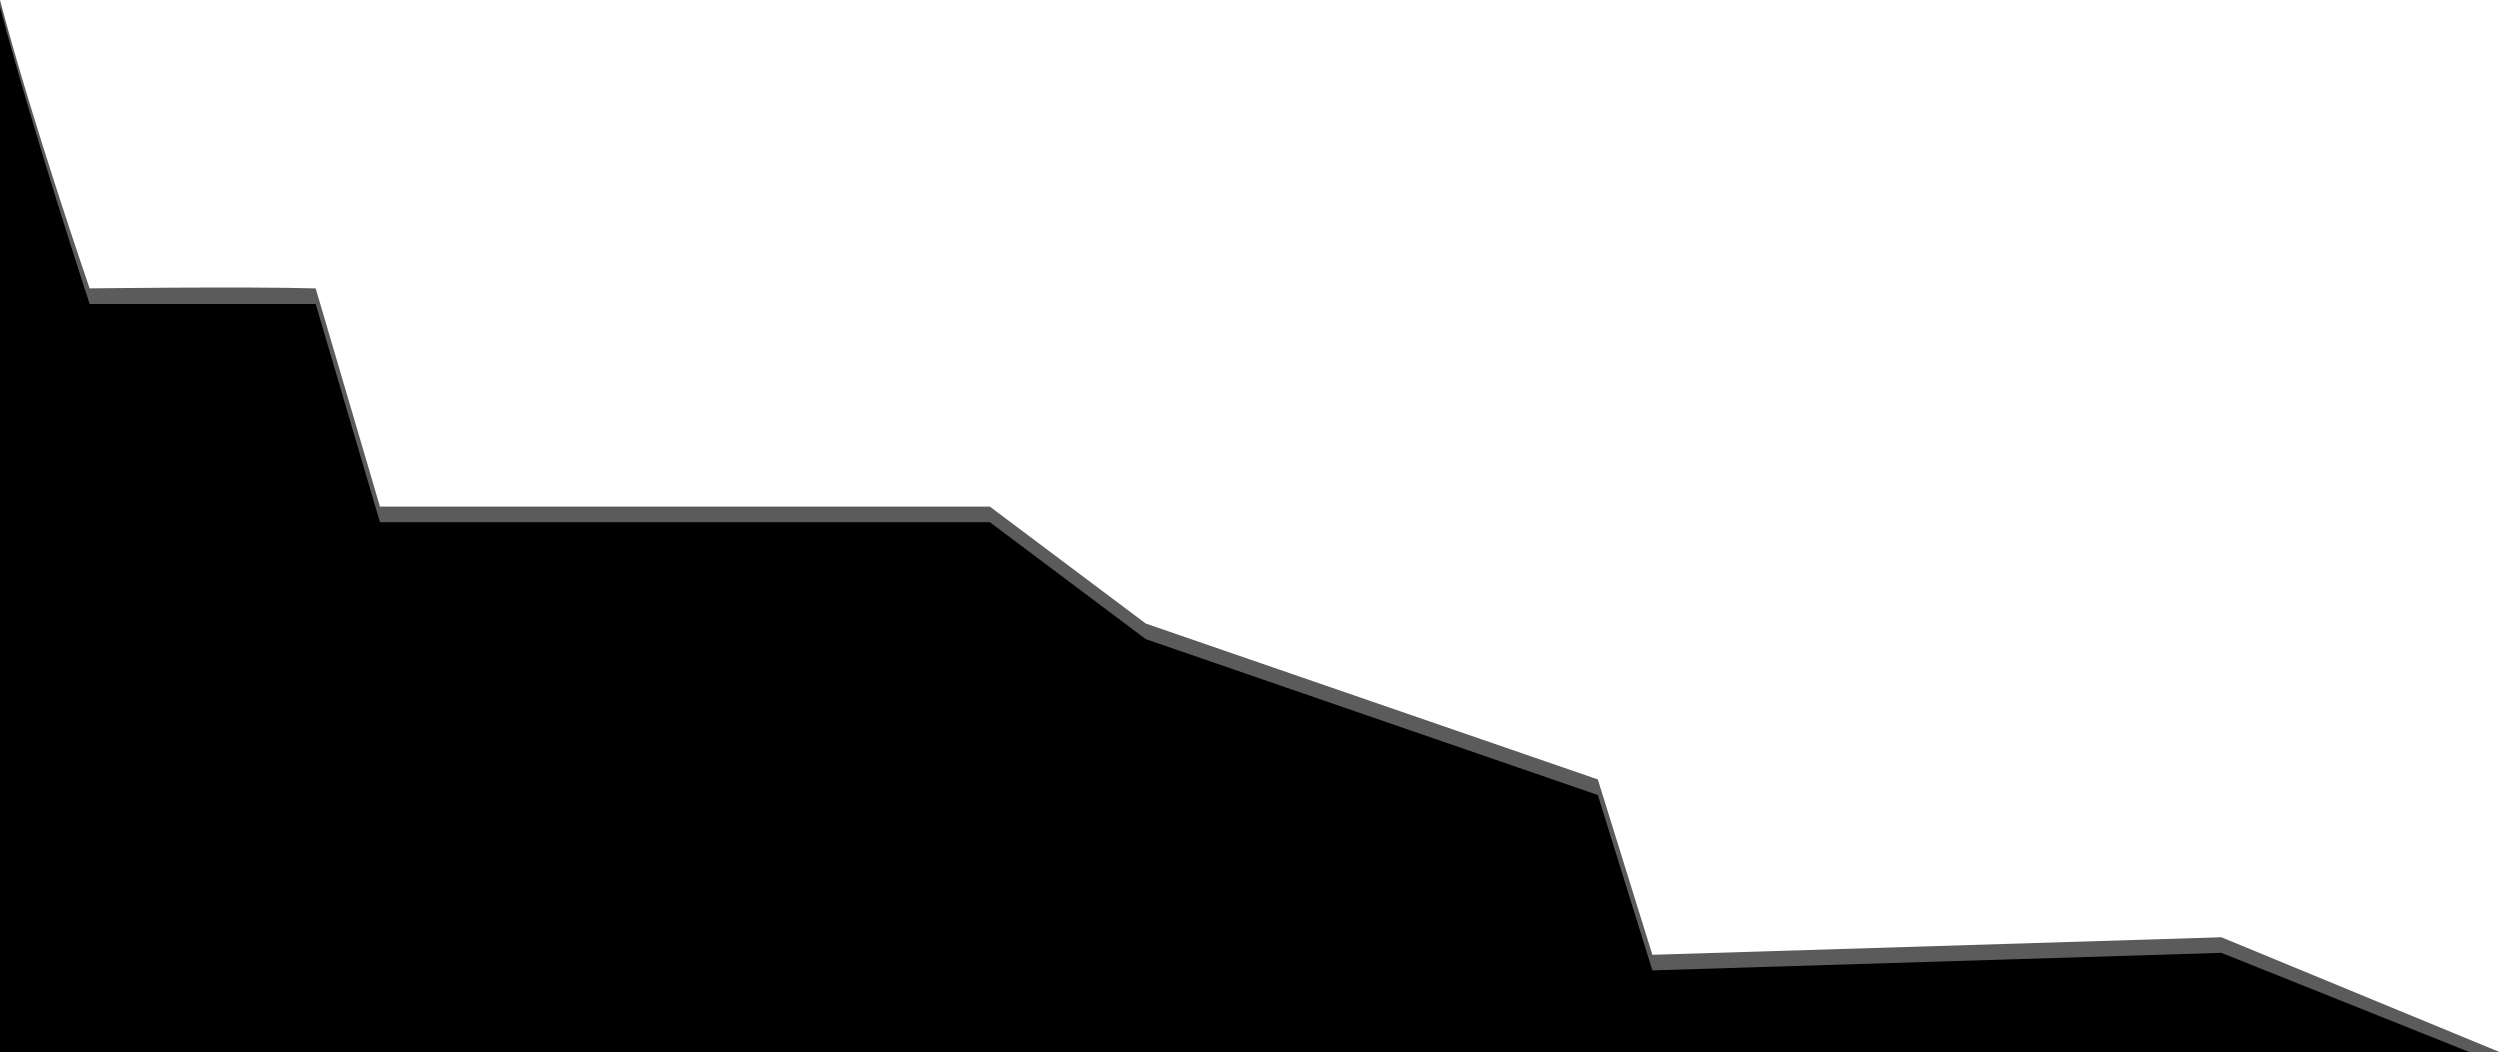
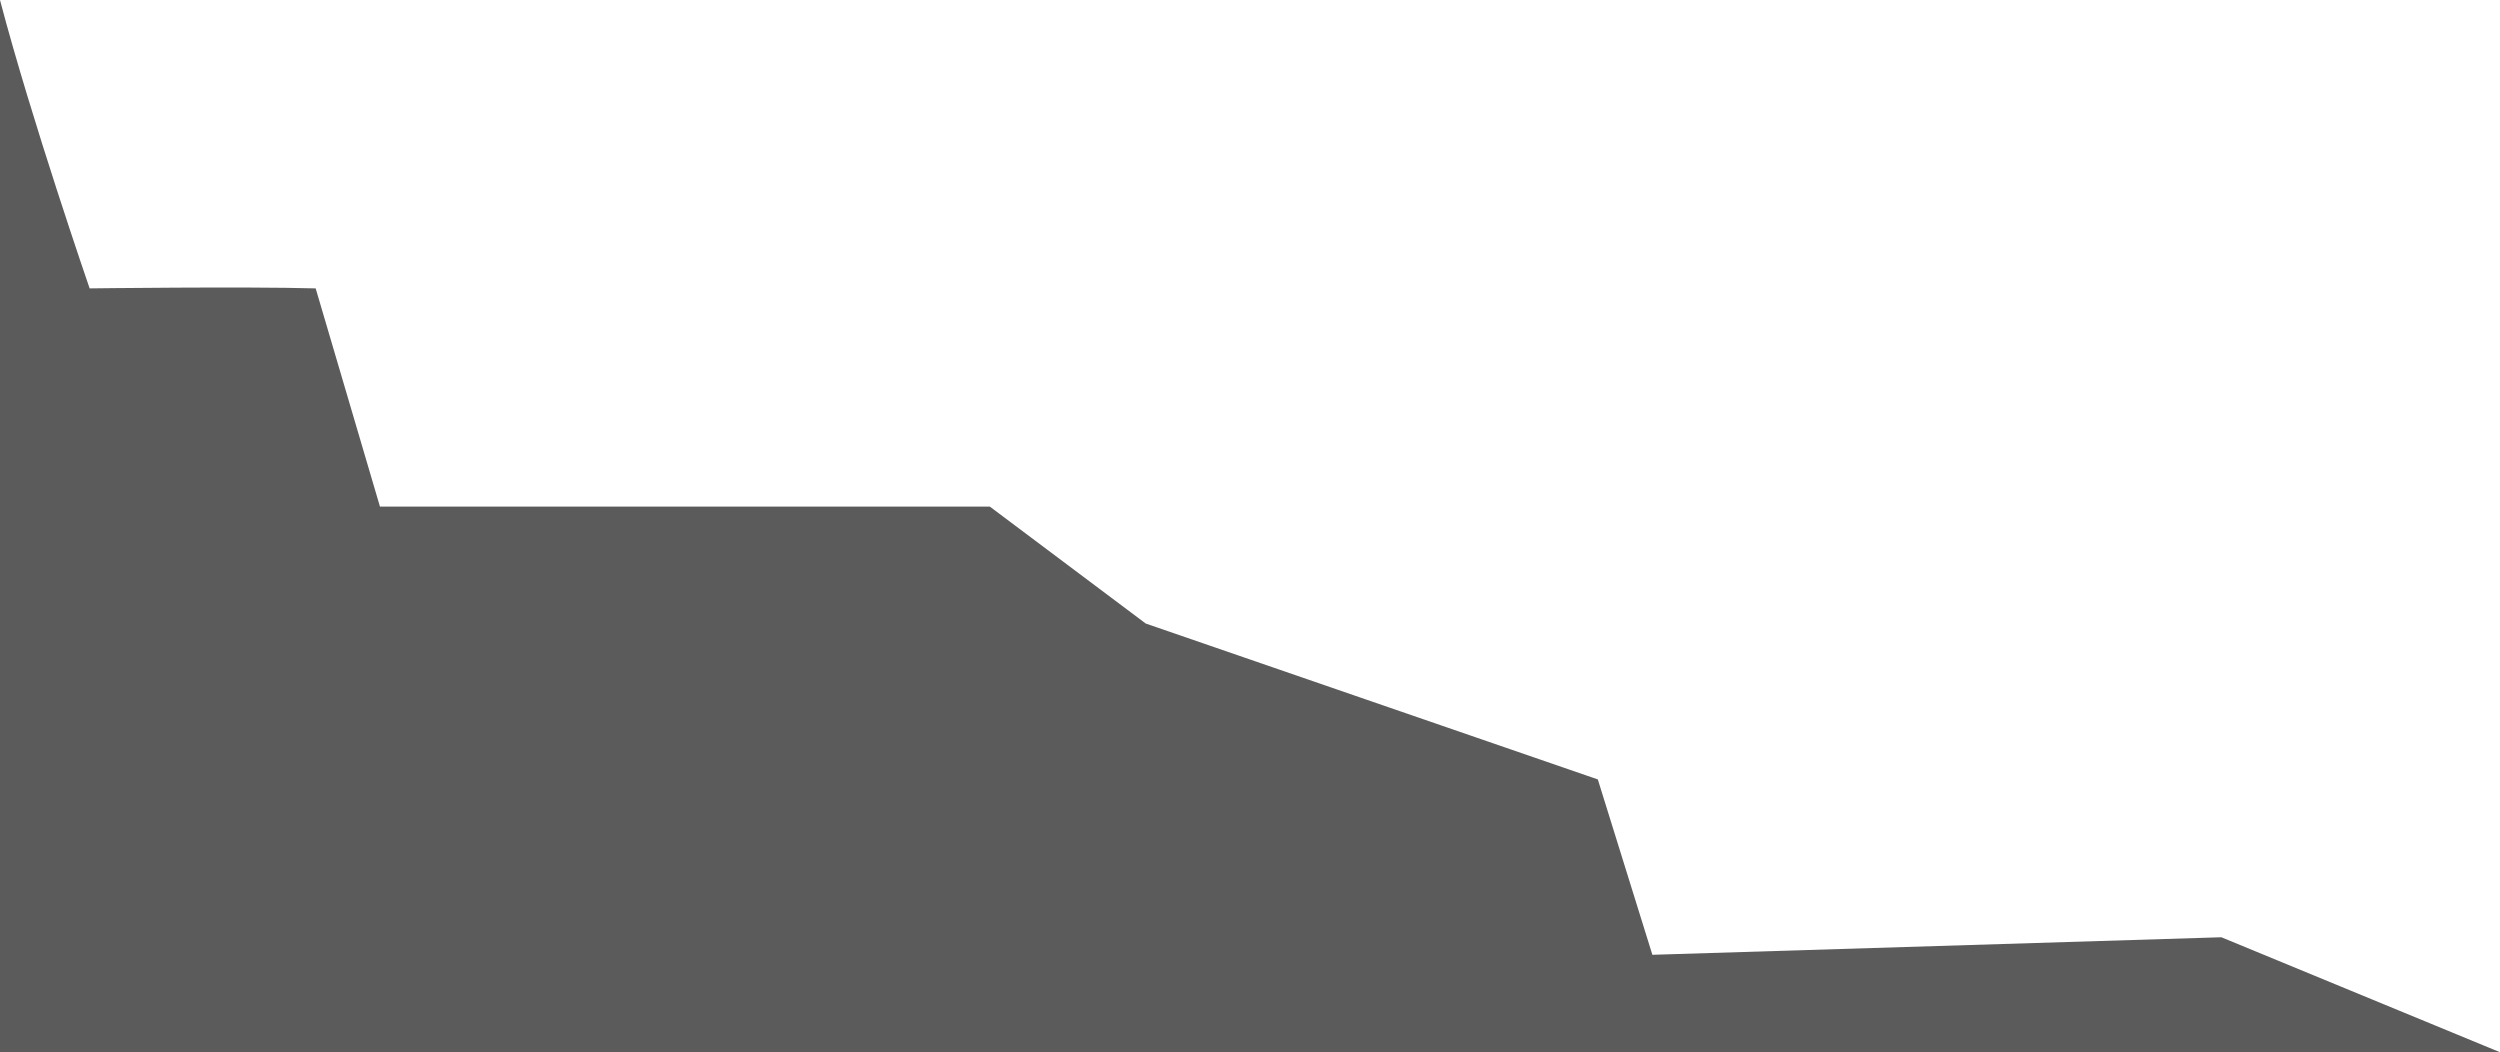
<svg xmlns="http://www.w3.org/2000/svg" width="1283" height="540" viewBox="0 0 1283 540" fill="none">
  <path d="M46 148C46 148 16 61 0 0V540H1283L1140 481L848 490L820 400L588 320L508 260H195L162 148C125.333 147 46 148 46 148Z" fill="#5B5B5B" />
-   <path d="M46 156C46 156 16 64.5 0 3.5V540H1267.5L1140 489L848 498L820 408L588 328L508 268H195L162 156H46Z" fill="black" />
</svg>